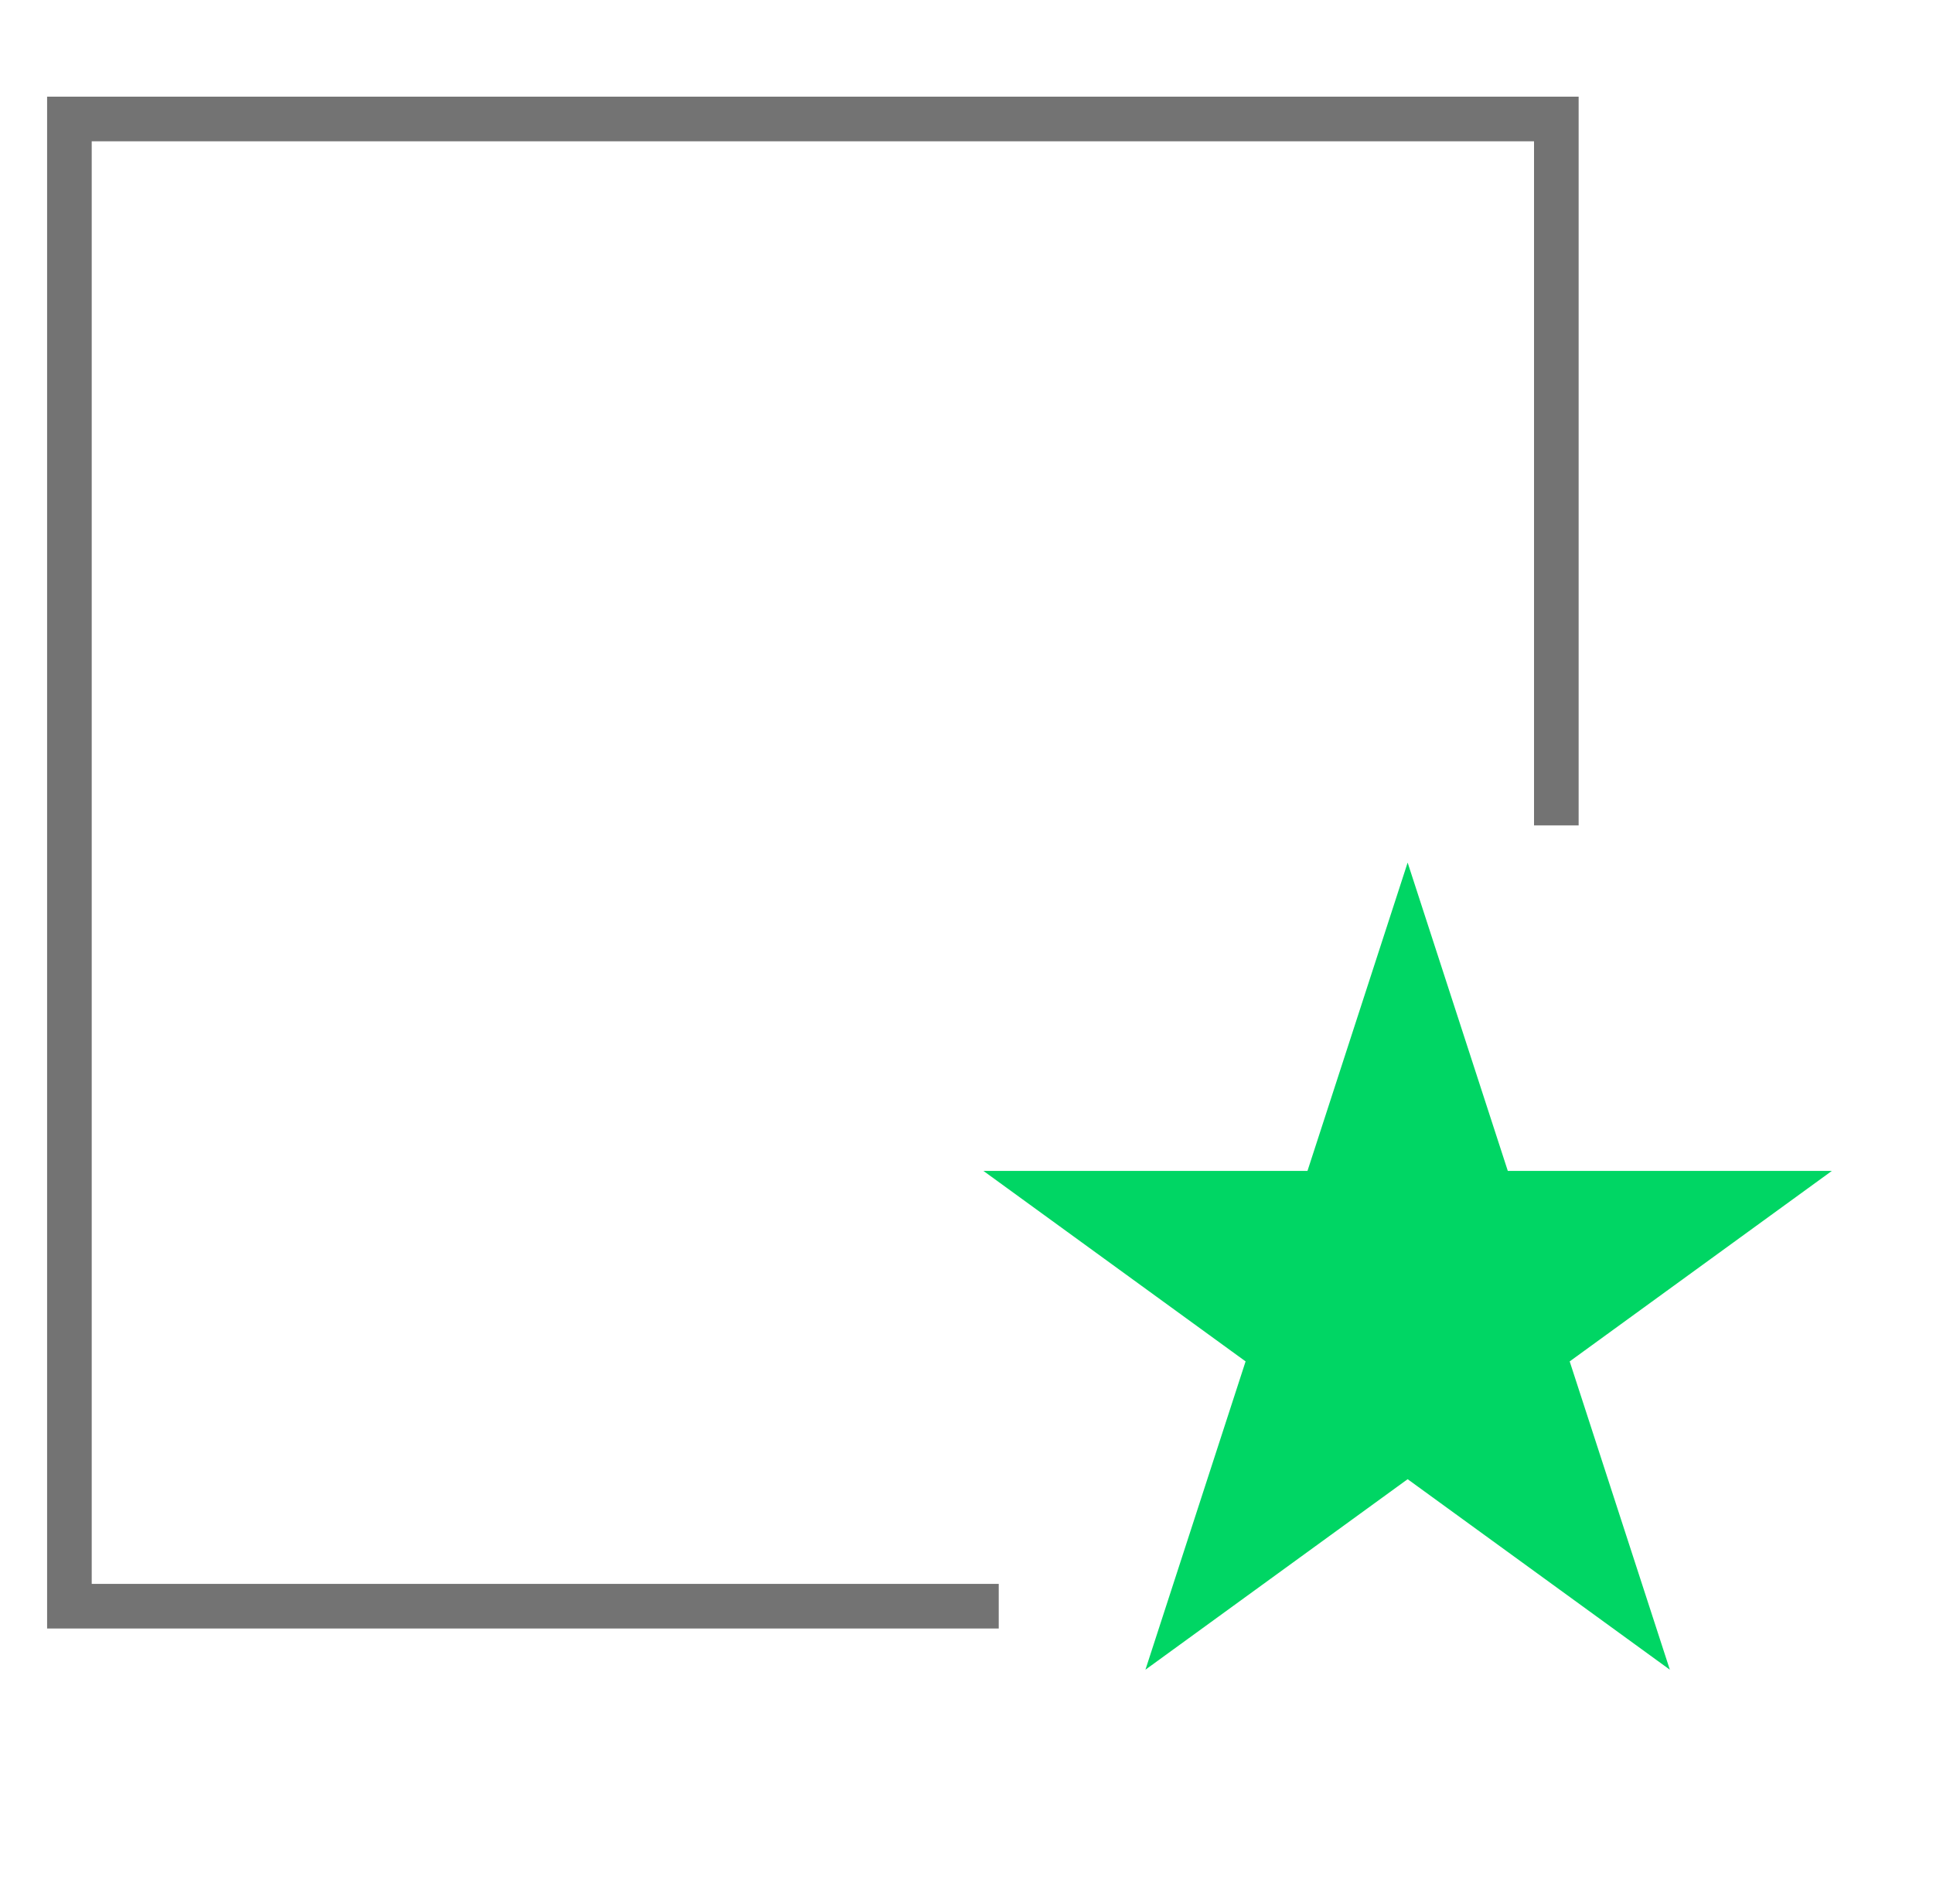
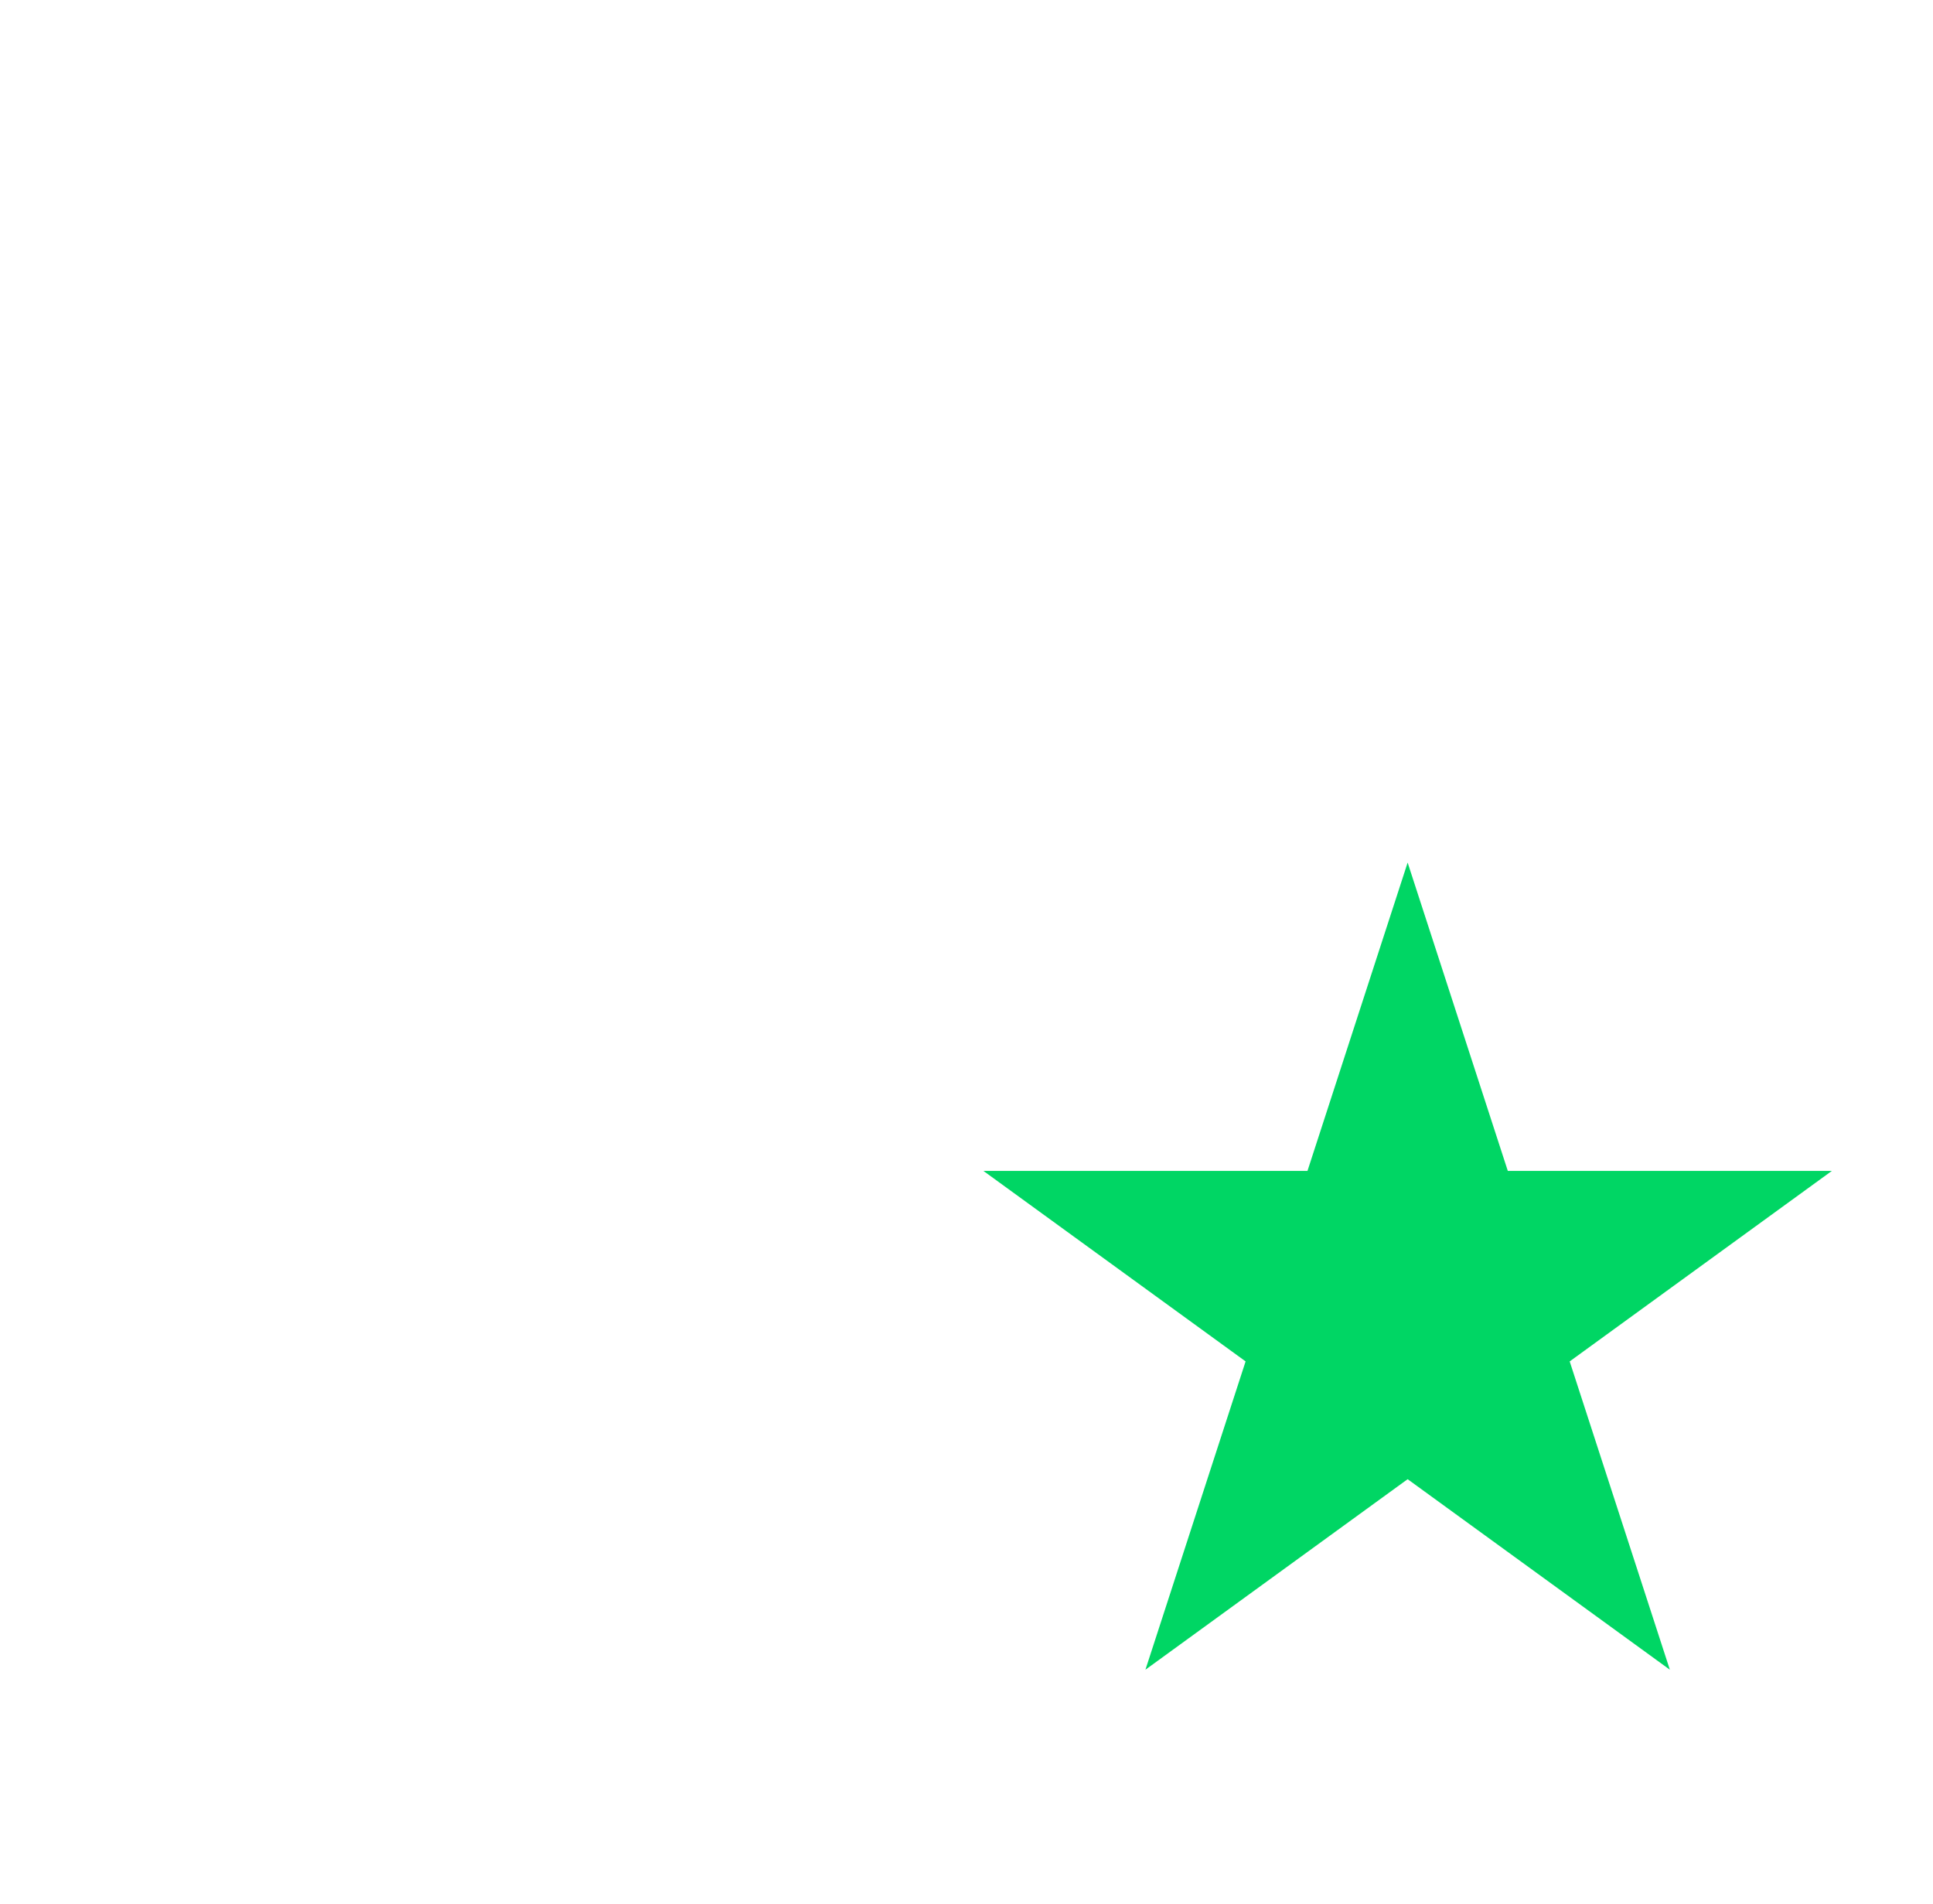
<svg xmlns="http://www.w3.org/2000/svg" width="65" height="64" viewBox="0 0 65 64" fill="none">
-   <path d="M33.584 54H2.334V4H52.334V27.75" stroke="#737373" stroke-width="1.5" />
  <path d="M47.334 29L50.702 39.365H61.6L52.783 45.77L56.151 56.135L47.334 49.73L38.517 56.135L41.885 45.77L33.068 39.365H43.966L47.334 29Z" fill="#00D664" />
</svg>